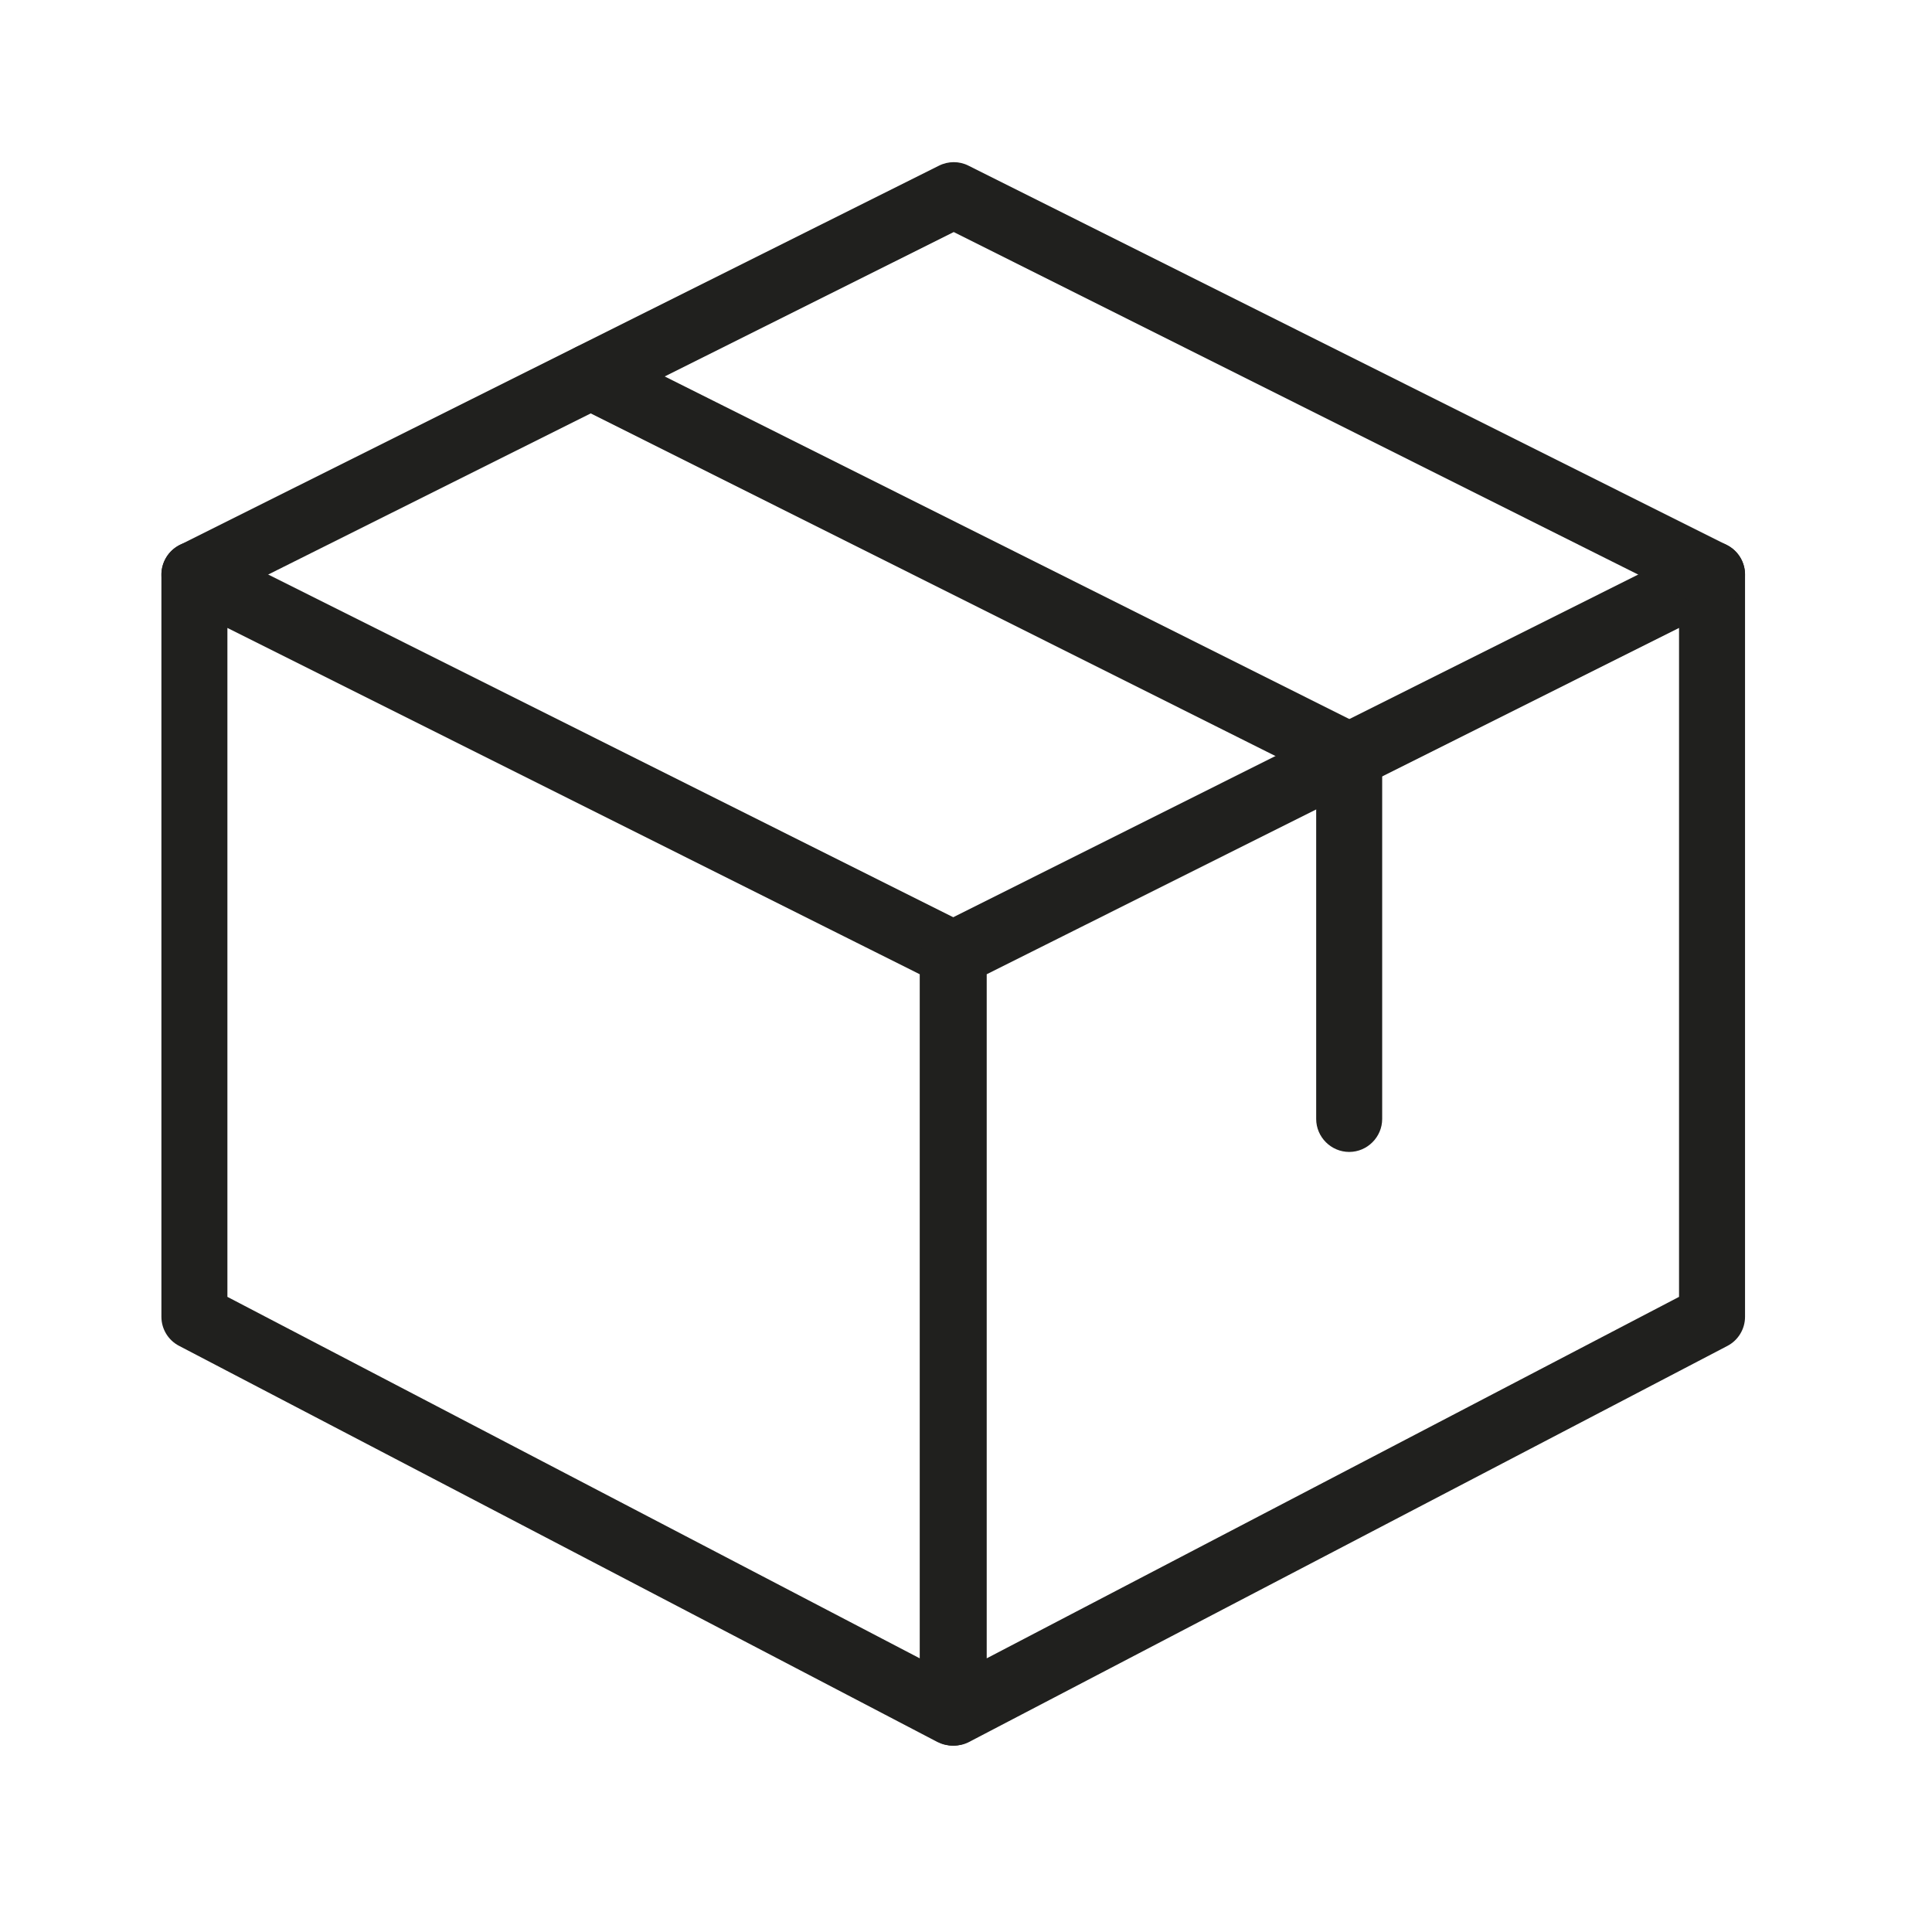
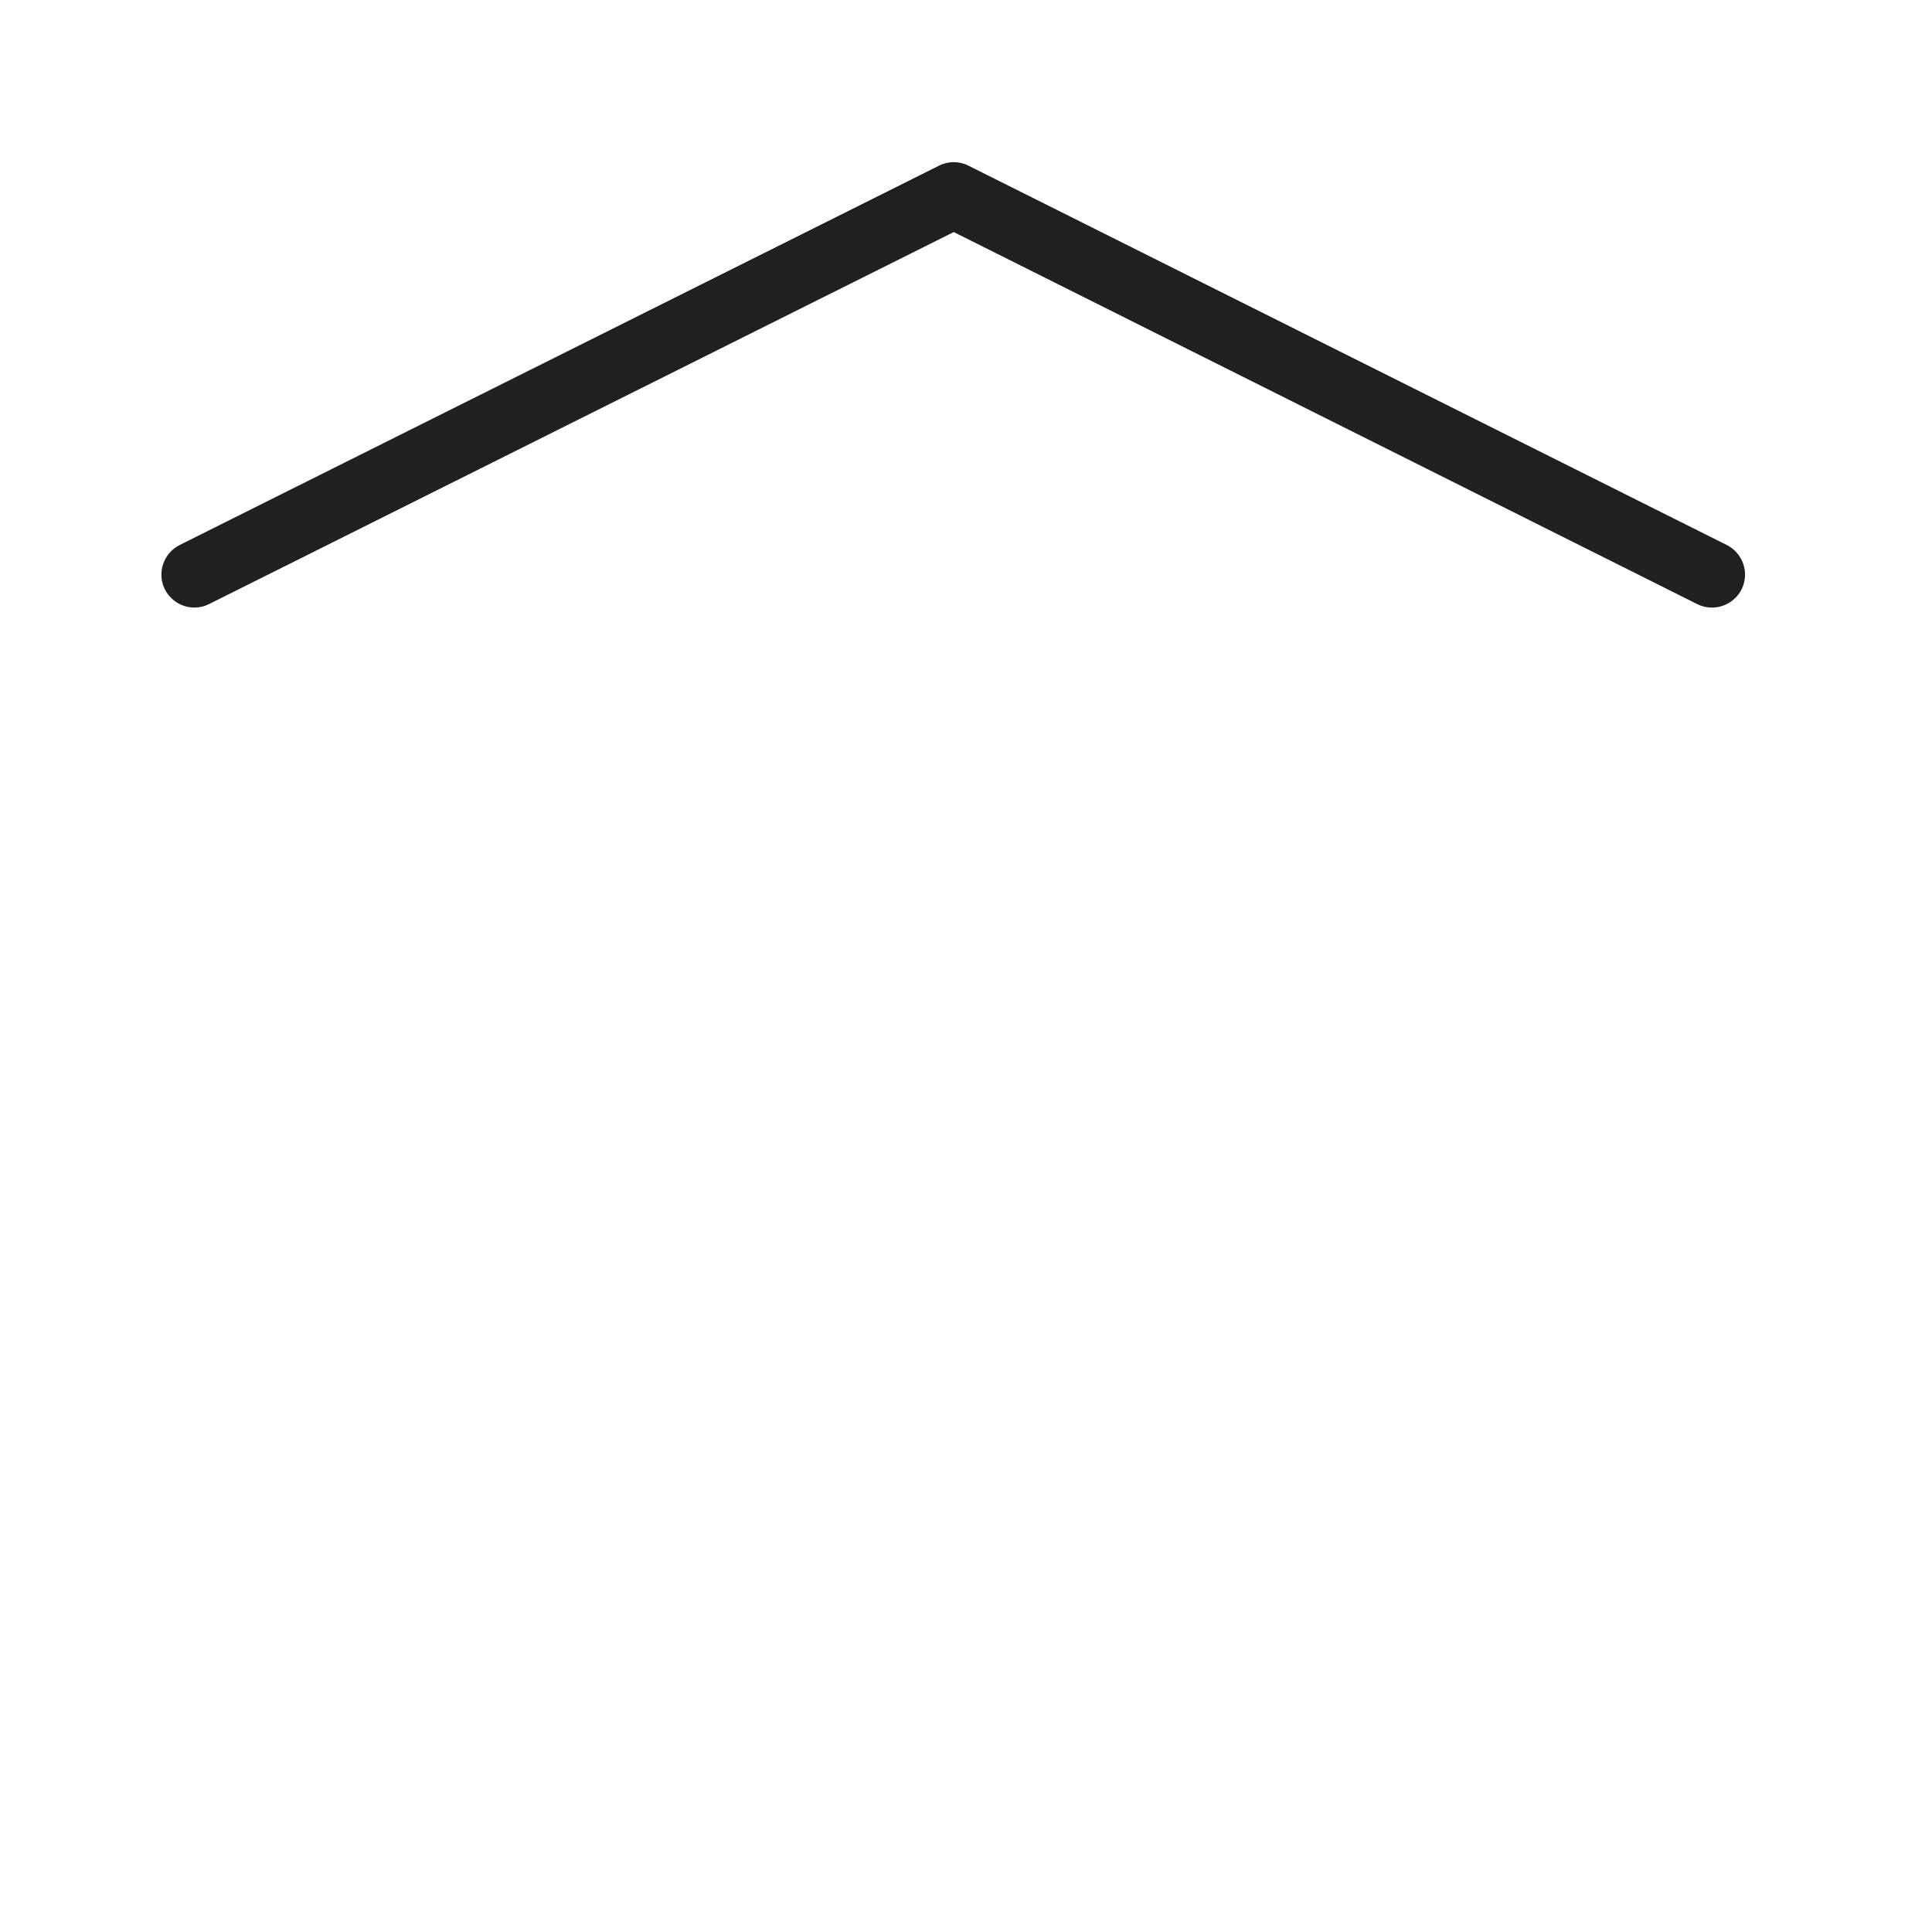
<svg xmlns="http://www.w3.org/2000/svg" width="50" zoomAndPan="magnify" viewBox="0 0 37.5 37.5" height="50" preserveAspectRatio="xMidYMid meet" version="1.2">
  <defs>
    <clipPath id="5ba20fc1dc">
      <path d="M 3.027 10 L 20 10 L 20 34 L 3.027 34 Z M 3.027 10 " />
    </clipPath>
    <clipPath id="bf8dca8ecc">
      <path d="M 3.027 3.121 L 34 3.121 L 34 12 L 3.027 12 Z M 3.027 3.121 " />
    </clipPath>
  </defs>
  <g id="cb650be5f9">
    <g clip-rule="nonzero" clip-path="url(#5ba20fc1dc)">
-       <path style=" stroke:none;fill-rule:nonzero;fill:#20201e;fill-opacity:1;" d="M 18.492 33.883 C 18.391 33.883 18.289 33.859 18.195 33.812 L 3.48 26.125 C 3.266 26.016 3.133 25.797 3.133 25.559 L 3.133 11.152 C 3.133 10.93 3.25 10.723 3.438 10.605 C 3.625 10.488 3.863 10.48 4.059 10.578 L 18.777 17.941 C 18.996 18.051 19.133 18.273 19.133 18.516 L 19.133 33.242 C 19.133 33.469 19.016 33.676 18.824 33.793 C 18.723 33.852 18.609 33.883 18.492 33.883 Z M 4.414 25.172 L 17.852 32.188 L 17.852 18.91 L 4.414 12.188 Z M 4.414 25.172 " />
-     </g>
-     <path style=" stroke:none;fill-rule:nonzero;fill:#20201e;fill-opacity:1;" d="M 18.512 33.883 C 18.398 33.883 18.281 33.852 18.18 33.793 C 17.992 33.676 17.871 33.469 17.871 33.242 L 17.871 18.516 C 17.871 18.273 18.012 18.051 18.227 17.941 L 32.945 10.578 C 33.141 10.48 33.379 10.488 33.566 10.605 C 33.758 10.723 33.871 10.93 33.871 11.152 L 33.871 25.559 C 33.871 25.797 33.738 26.016 33.527 26.125 L 18.809 33.812 C 18.719 33.859 18.613 33.883 18.512 33.883 Z M 19.152 18.91 L 19.152 32.188 L 32.59 25.172 L 32.59 12.188 Z M 33.23 25.559 L 33.246 25.559 Z M 33.23 25.559 " />
+       </g>
    <g clip-rule="nonzero" clip-path="url(#bf8dca8ecc)">
      <path style=" stroke:none;fill-rule:nonzero;fill:#20201e;fill-opacity:1;" d="M 3.773 11.793 C 3.539 11.793 3.312 11.66 3.199 11.438 C 3.043 11.121 3.172 10.738 3.488 10.578 L 18.227 3.215 C 18.406 3.125 18.621 3.125 18.797 3.215 L 33.516 10.578 C 33.832 10.738 33.961 11.121 33.805 11.438 C 33.645 11.754 33.262 11.883 32.945 11.727 L 18.512 4.504 L 4.062 11.723 C 3.969 11.77 3.871 11.793 3.773 11.793 Z M 3.773 11.793 " />
    </g>
-     <path style=" stroke:none;fill-rule:nonzero;fill:#20201e;fill-opacity:1;" d="M 26.188 22.359 C 25.836 22.359 25.547 22.07 25.547 21.719 L 25.547 15.07 L 11.184 7.883 C 10.867 7.723 10.738 7.34 10.898 7.023 C 11.055 6.707 11.441 6.578 11.758 6.734 L 26.473 14.098 C 26.691 14.211 26.828 14.43 26.828 14.672 L 26.828 21.719 C 26.828 22.07 26.539 22.359 26.188 22.359 Z M 26.188 22.359 " />
    <g style="fill:#20201e;fill-opacity:1;">
      <g transform="translate(17.957, 19.786)">
-         <path style="stroke:none" d="M 0.625 0 L 0.469 0 L 0.469 -1.266 L 0.016 -1.266 L 0.016 -1.406 L 1.078 -1.406 L 1.078 -1.266 L 0.625 -1.266 Z M 0.625 0 " />
-       </g>
+         </g>
    </g>
  </g>
</svg>